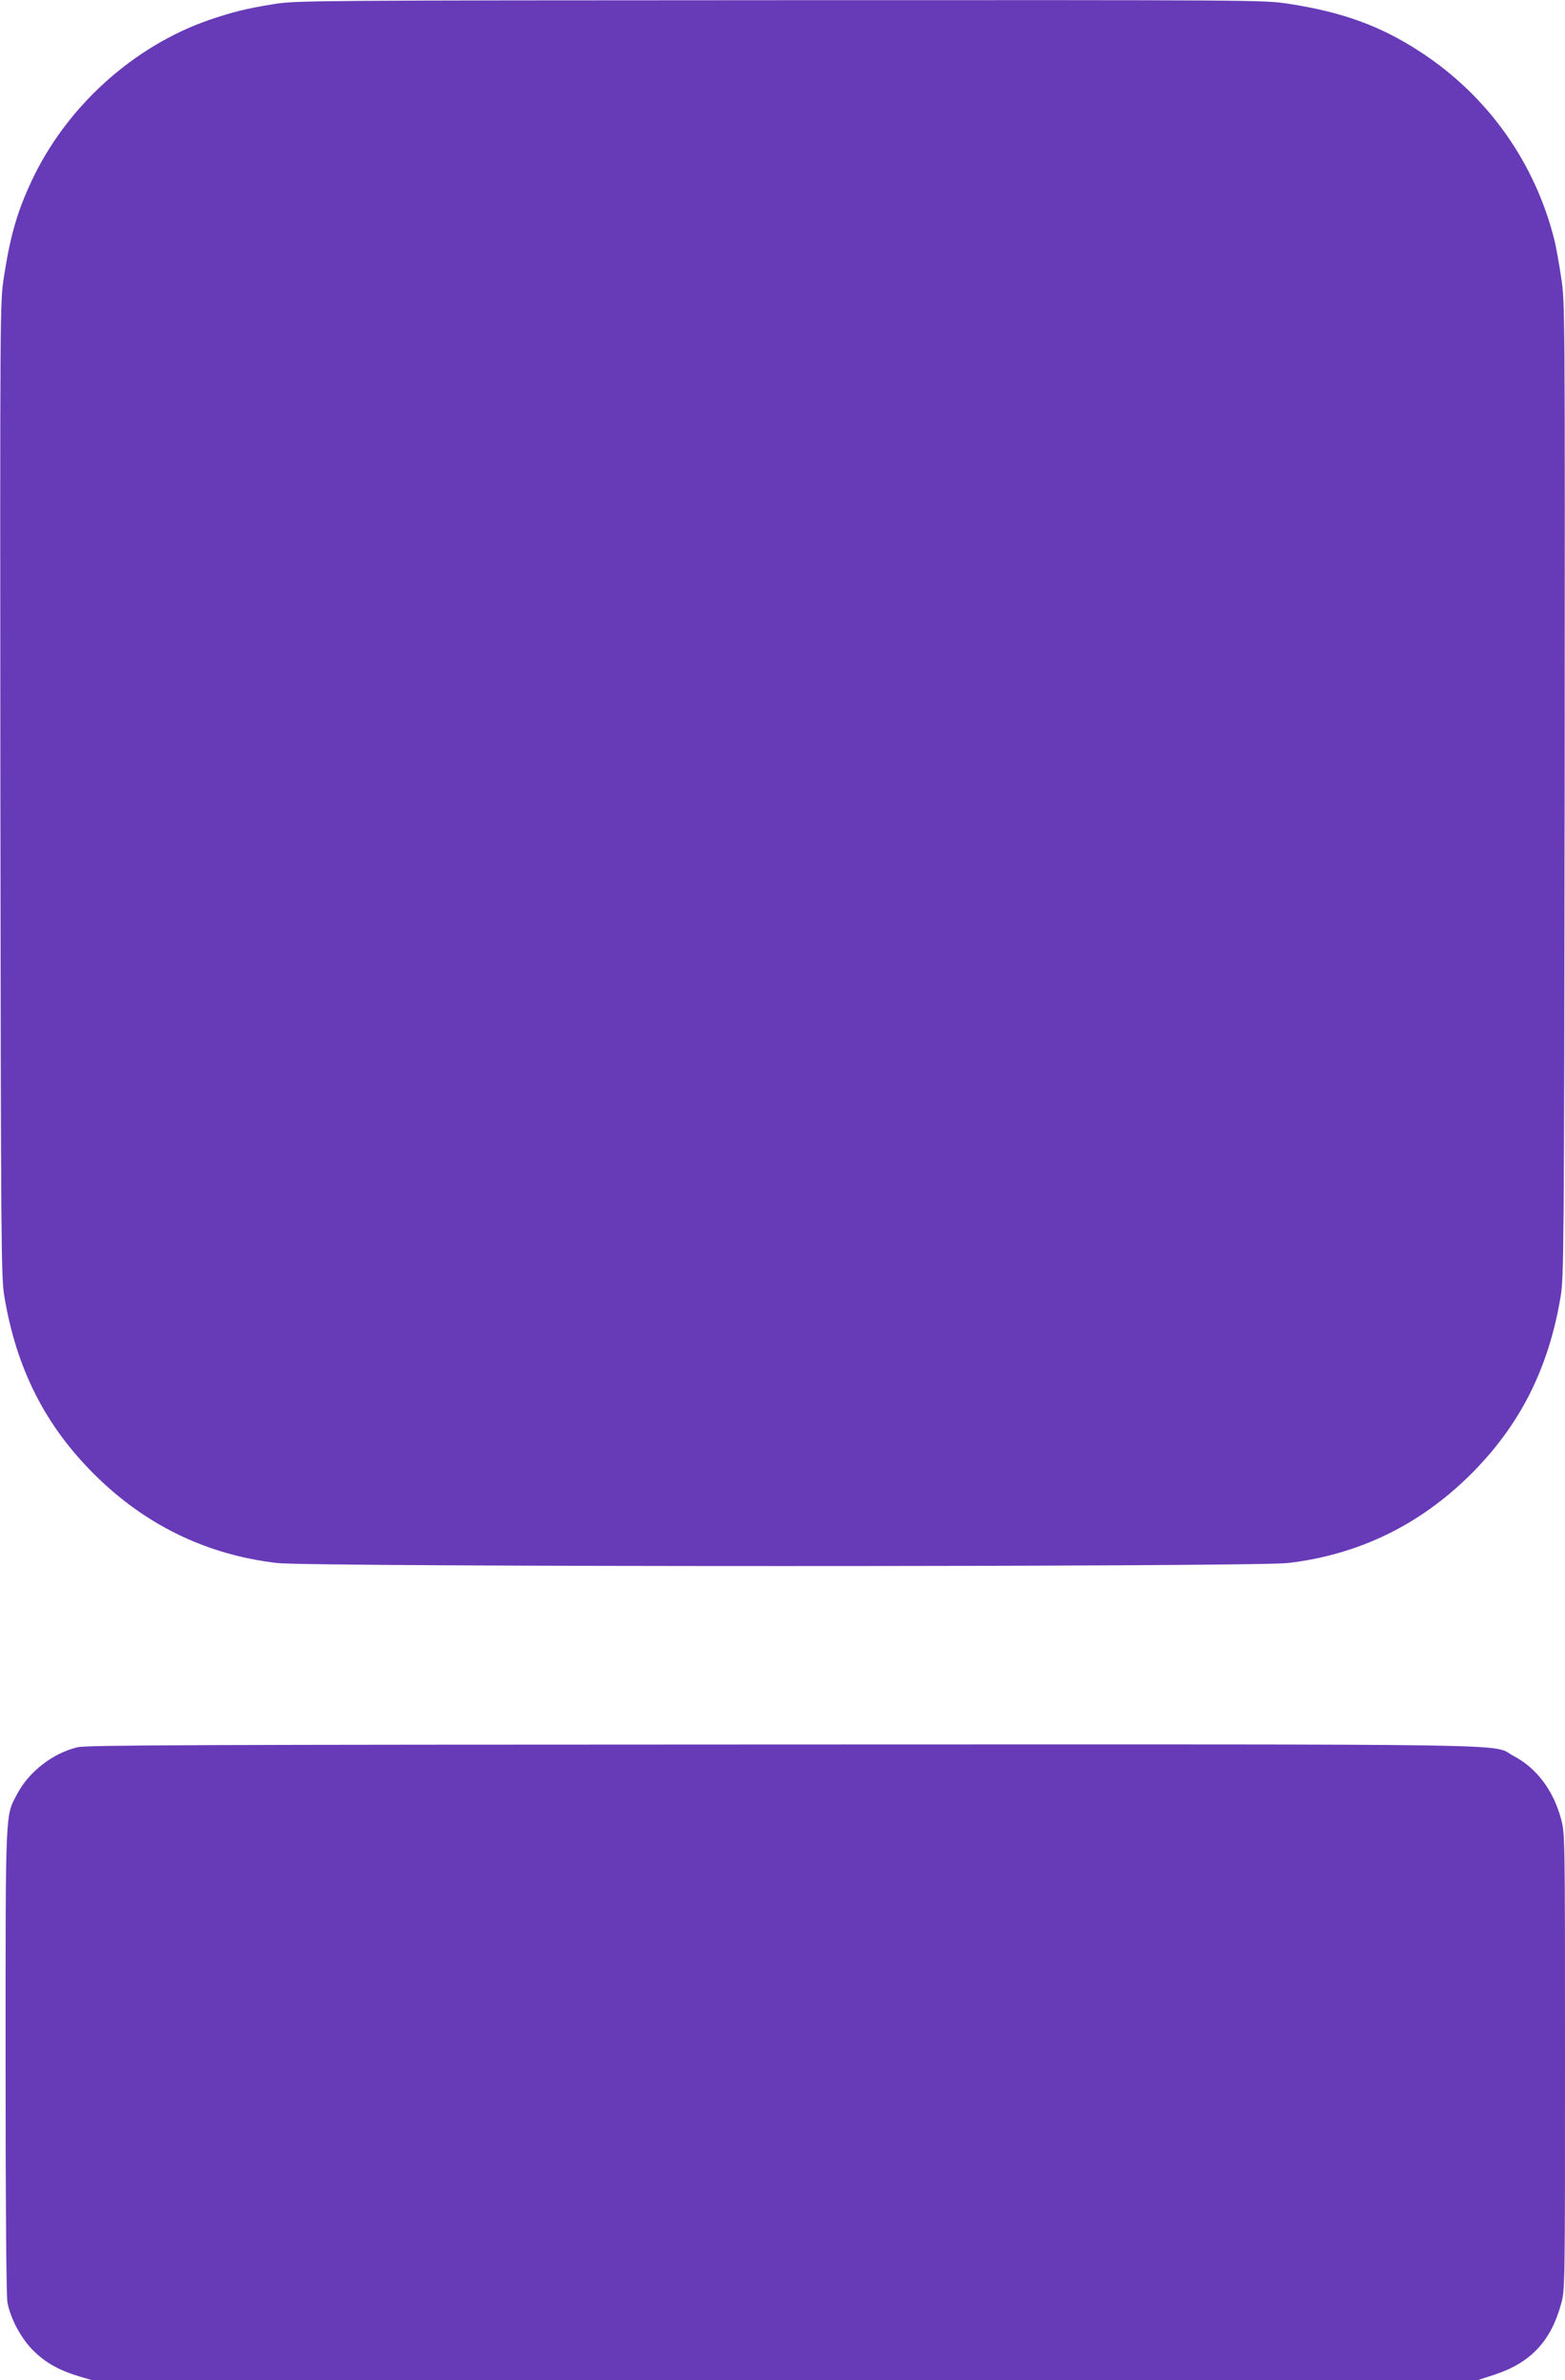
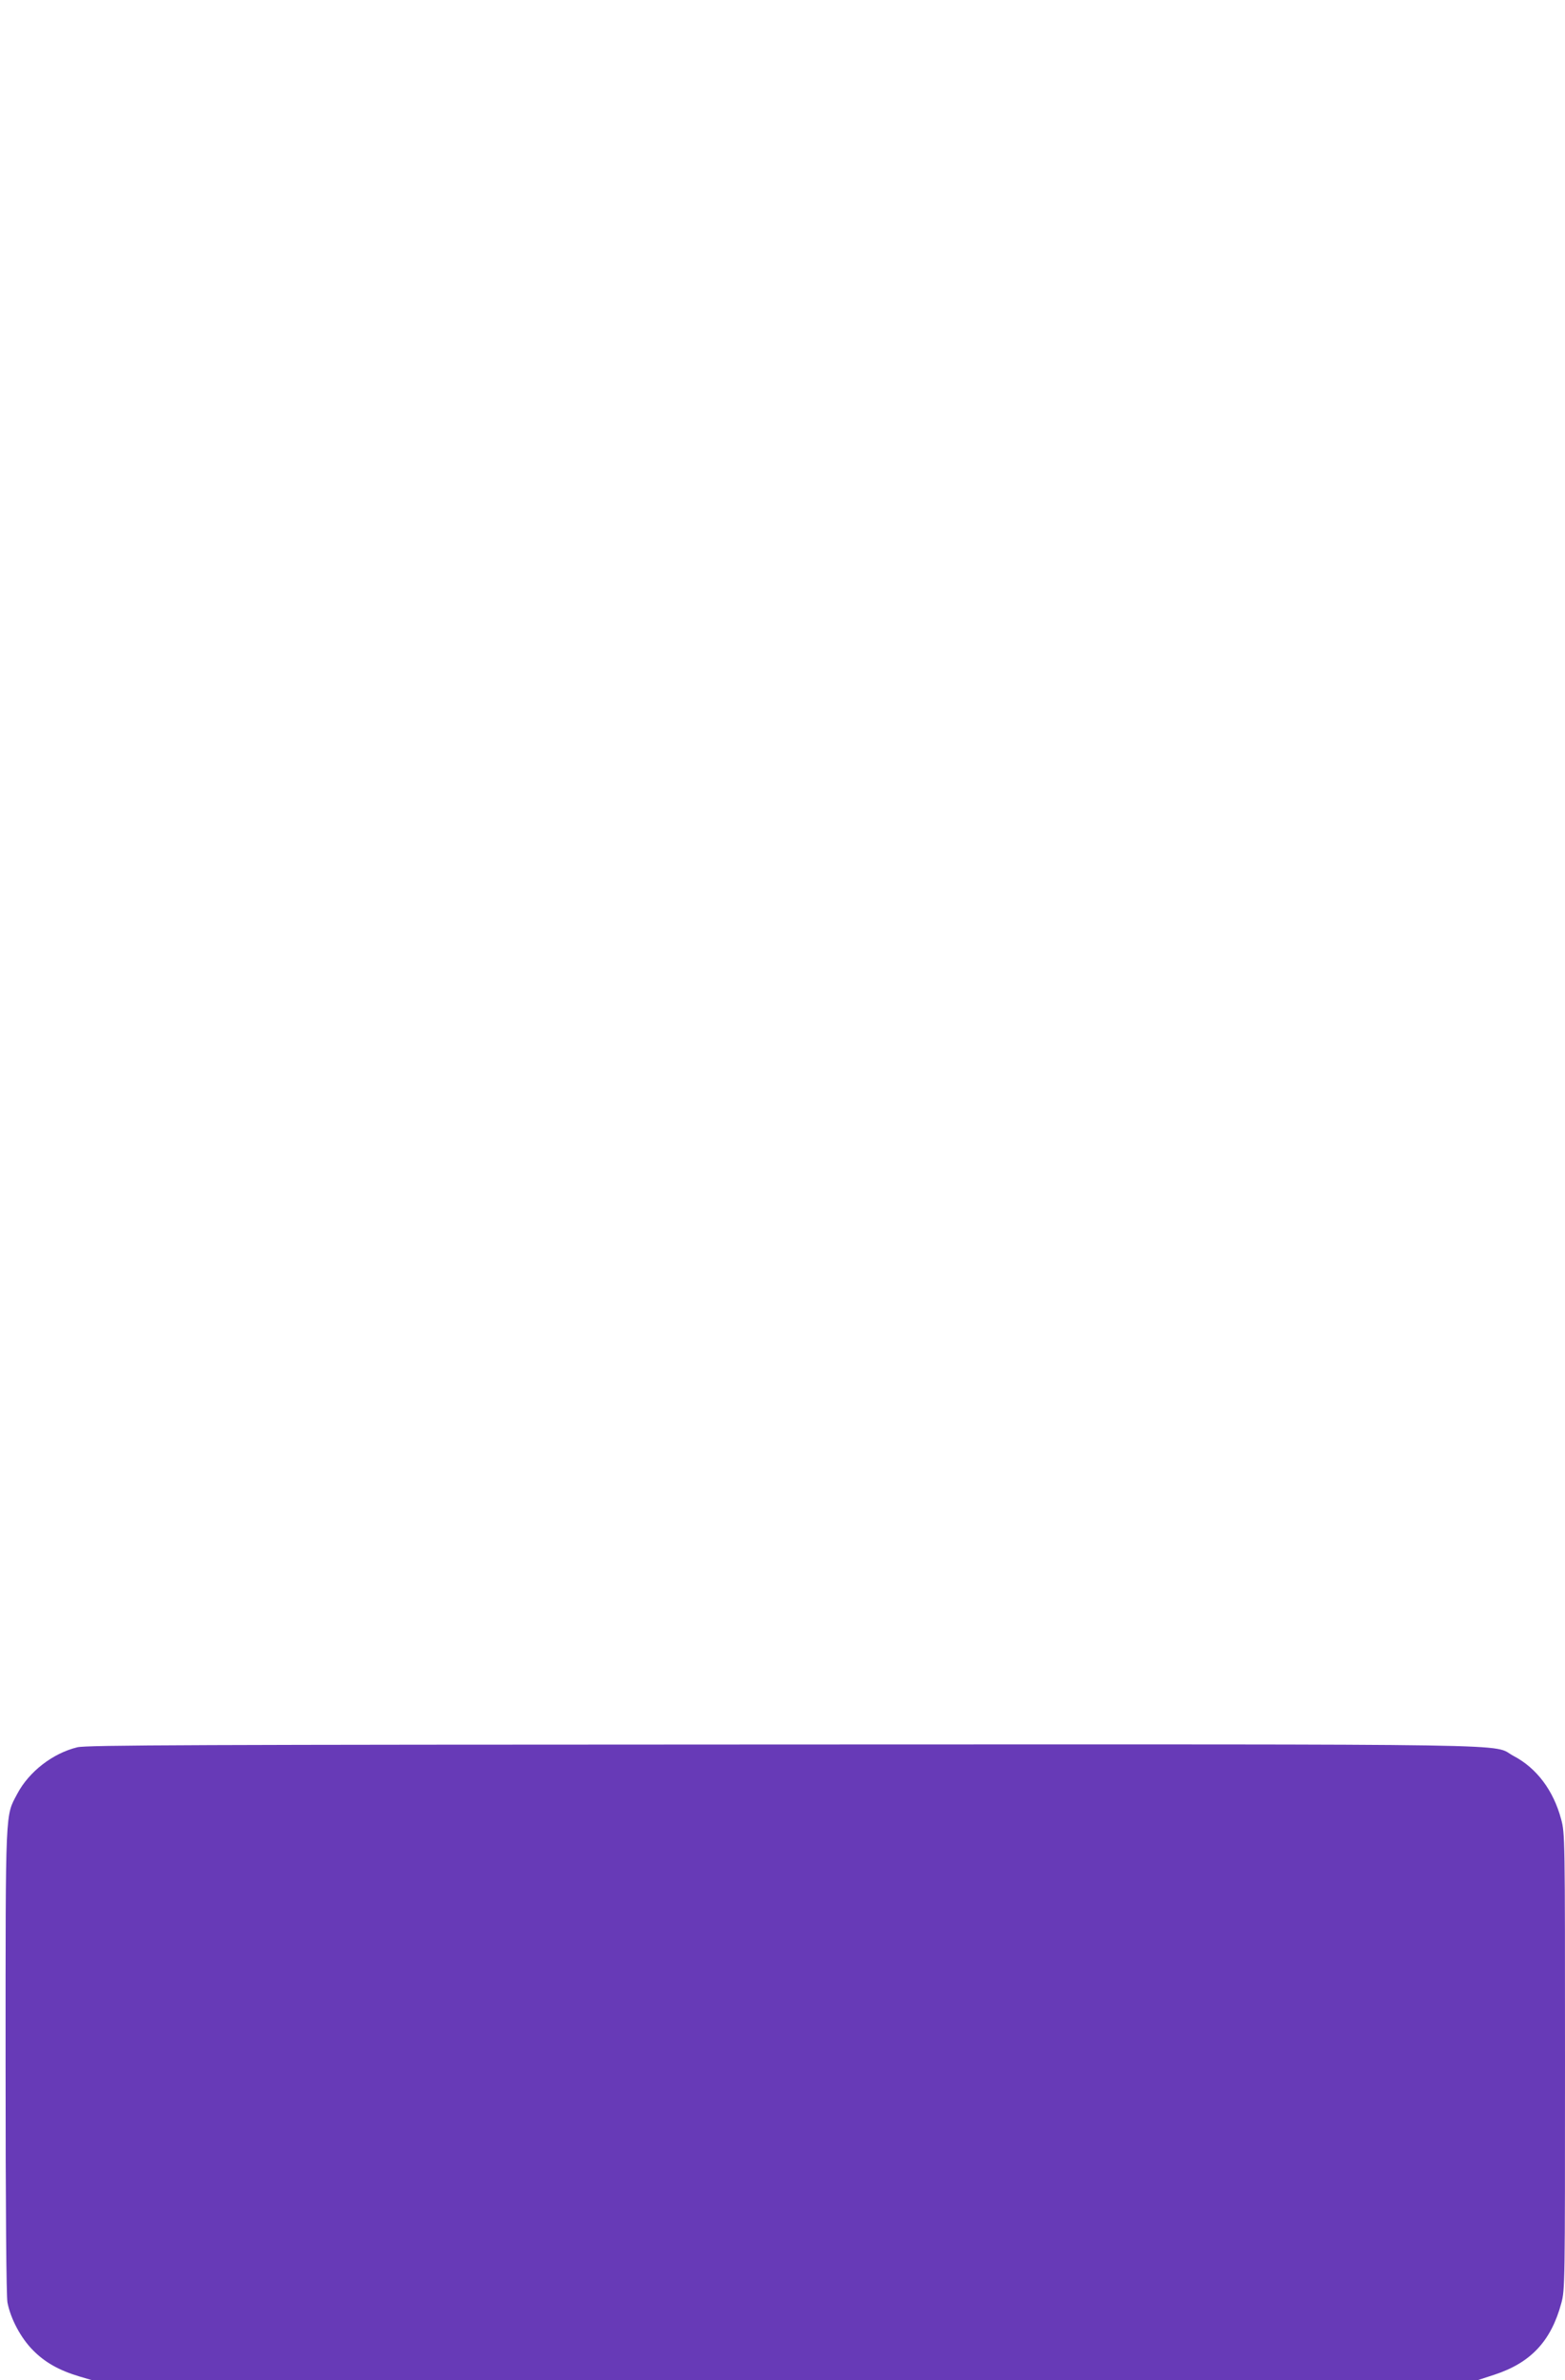
<svg xmlns="http://www.w3.org/2000/svg" version="1.0" width="842pt" height="1280pt" viewBox="0 0 842 1280" preserveAspectRatio="xMidYMid meet">
  <g transform="translate(0,1280) scale(0.1,-0.1)" fill="#673ab7" stroke="none">
-     <path d="M1480 12779 c-147 -23 -231 -44 -354 -86 -410 -142 -769 -467 -956 -866 -78 -167 -115 -296 -149 -517 -21 -135 -21 -140 -19 -2755 3 -2495 4 -2625 22 -2730 65 -387 220 -692 485 -955 273 -271 603 -431 981 -475 187 -22 5253 -22 5440 0 378 44 708 204 981 475 265 263 420 568 485 955 18 105 19 235 22 2730 2 2615 2 2620 -19 2755 -11 74 -27 162 -35 195 -104 420 -360 781 -724 1017 -213 139 -417 213 -709 258 -133 20 -161 20 -2735 19 -2467 -1 -2607 -2 -2716 -20z" />
-     <path d="M416 3404 c-132 -32 -260 -131 -323 -250 -65 -123 -63 -62 -63 -1435 0 -802 4 -1265 10 -1300 17 -89 73 -193 138 -258 64 -65 141 -108 248 -140 l71 -21 3726 0 3725 0 92 30 c196 64 305 181 360 384 20 74 20 102 20 1301 0 1207 0 1226 -21 1303 -41 153 -131 274 -255 339 -128 68 197 63 -3929 62 -3195 -1 -3749 -3 -3799 -15z" />
+     <path d="M416 3404 c-132 -32 -260 -131 -323 -250 -65 -123 -63 -62 -63 -1435 0 -802 4 -1265 10 -1300 17 -89 73 -193 138 -258 64 -65 141 -108 248 -140 l71 -21 3726 0 3725 0 92 30 c196 64 305 181 360 384 20 74 20 102 20 1301 0 1207 0 1226 -21 1303 -41 153 -131 274 -255 339 -128 68 197 63 -3929 62 -3195 -1 -3749 -3 -3799 -15" />
  </g>
</svg>